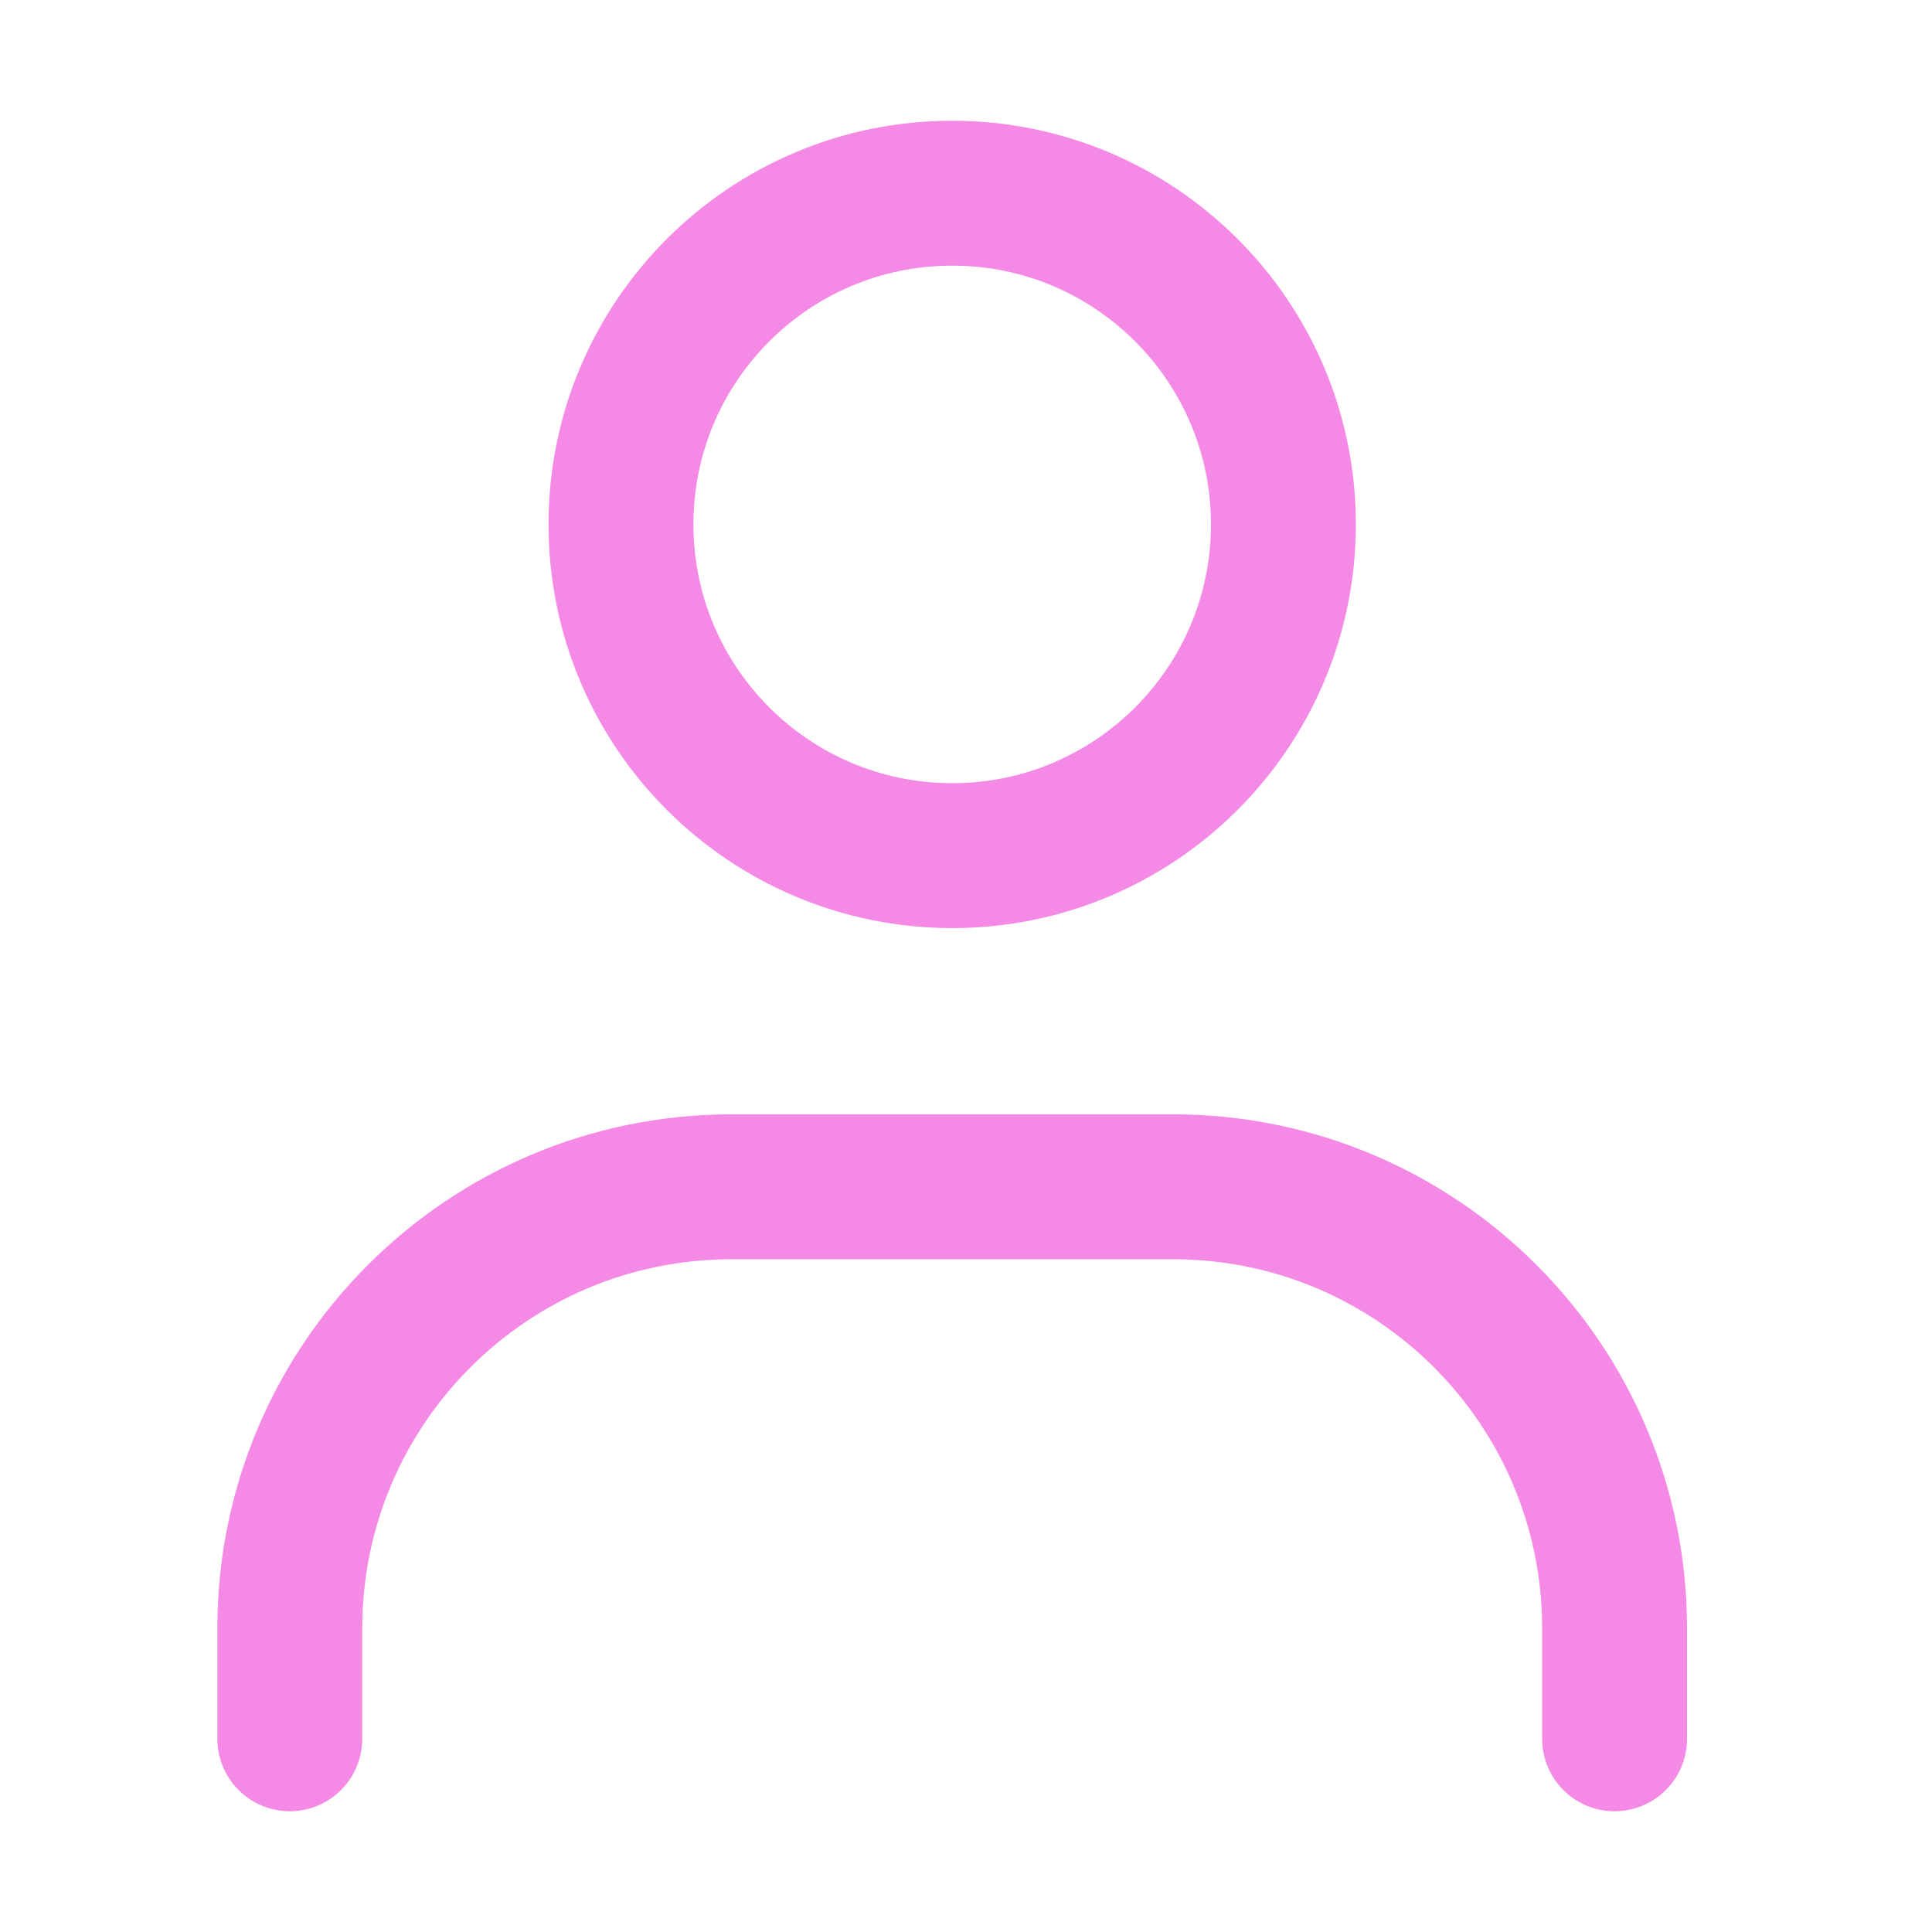
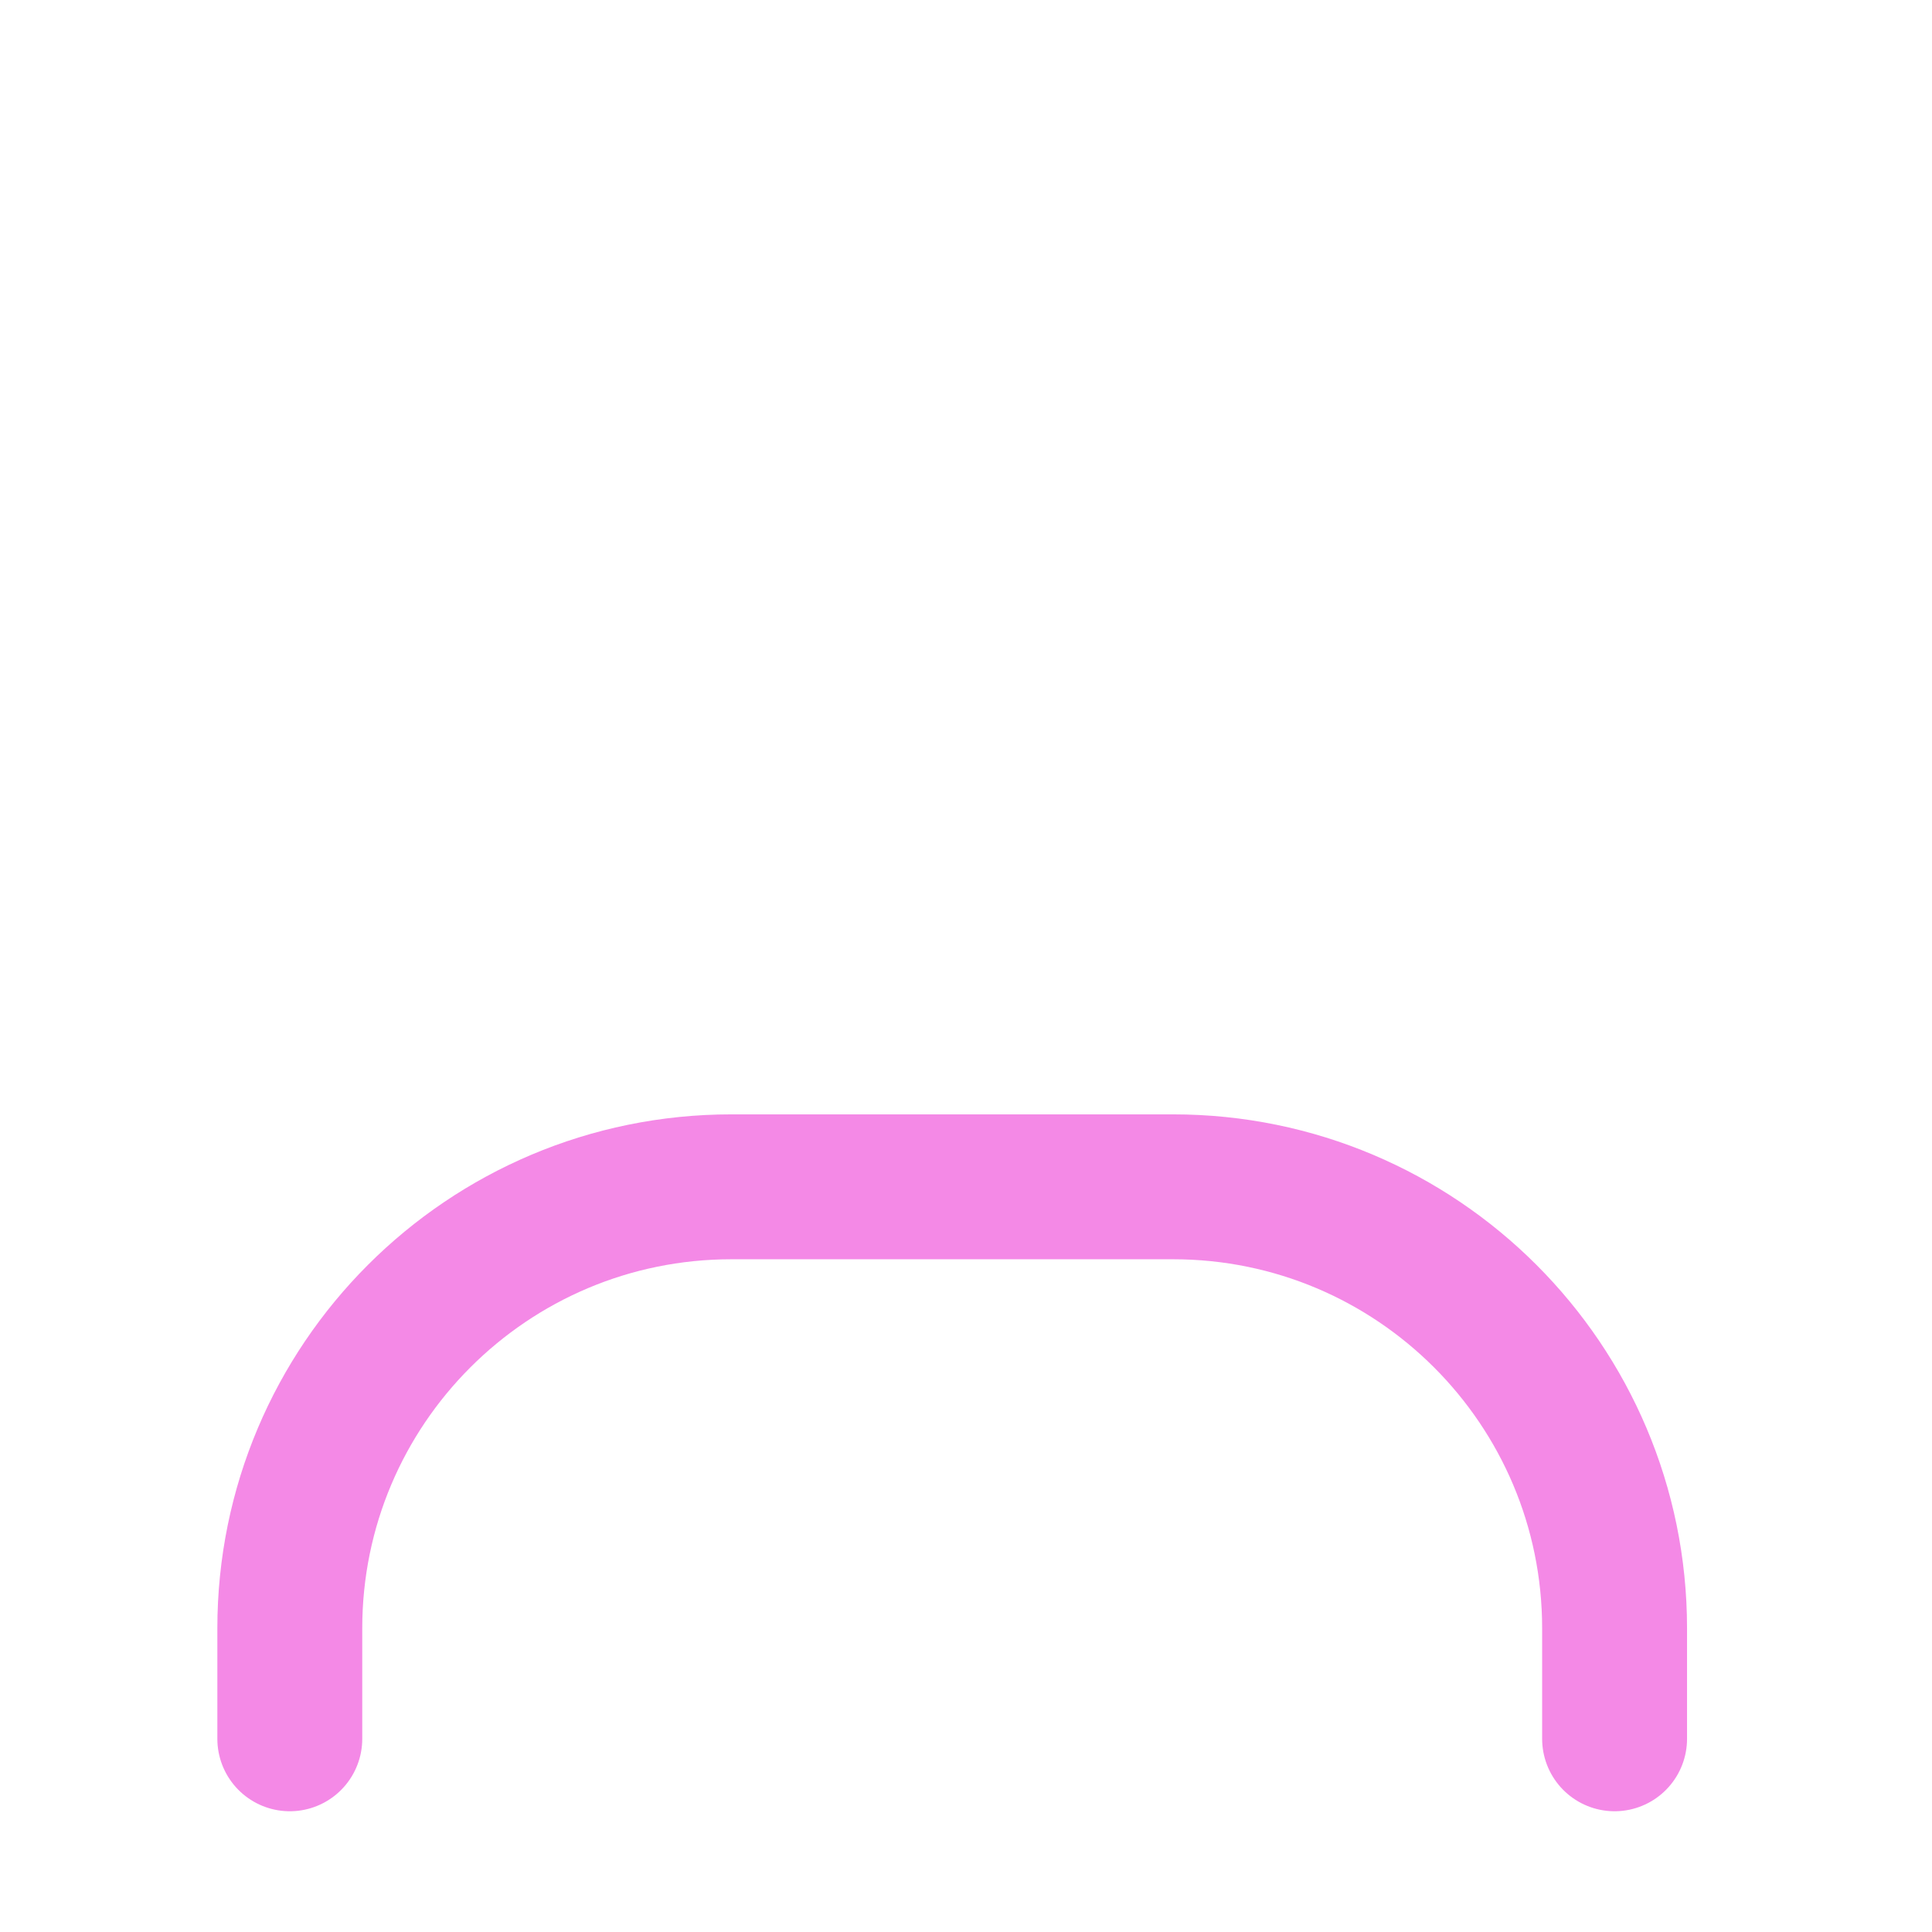
<svg xmlns="http://www.w3.org/2000/svg" width="24" height="24" viewBox="0 0 24 24" fill="none">
  <path d="M3.6 21.6V20.228C3.6 17.199 6.056 14.743 9.086 14.743H14.572C17.601 14.743 20.057 17.199 20.057 20.228V21.6" stroke="#F489E6" stroke-width="1.8" stroke-linecap="round" />
-   <path d="M11.829 10.629C9.556 10.629 7.714 8.786 7.714 6.514C7.714 4.242 9.556 2.4 11.829 2.4C14.101 2.4 15.943 4.242 15.943 6.514C15.943 8.786 14.101 10.629 11.829 10.629Z" stroke="#F489E6" stroke-width="1.8" stroke-linecap="round" />
</svg>